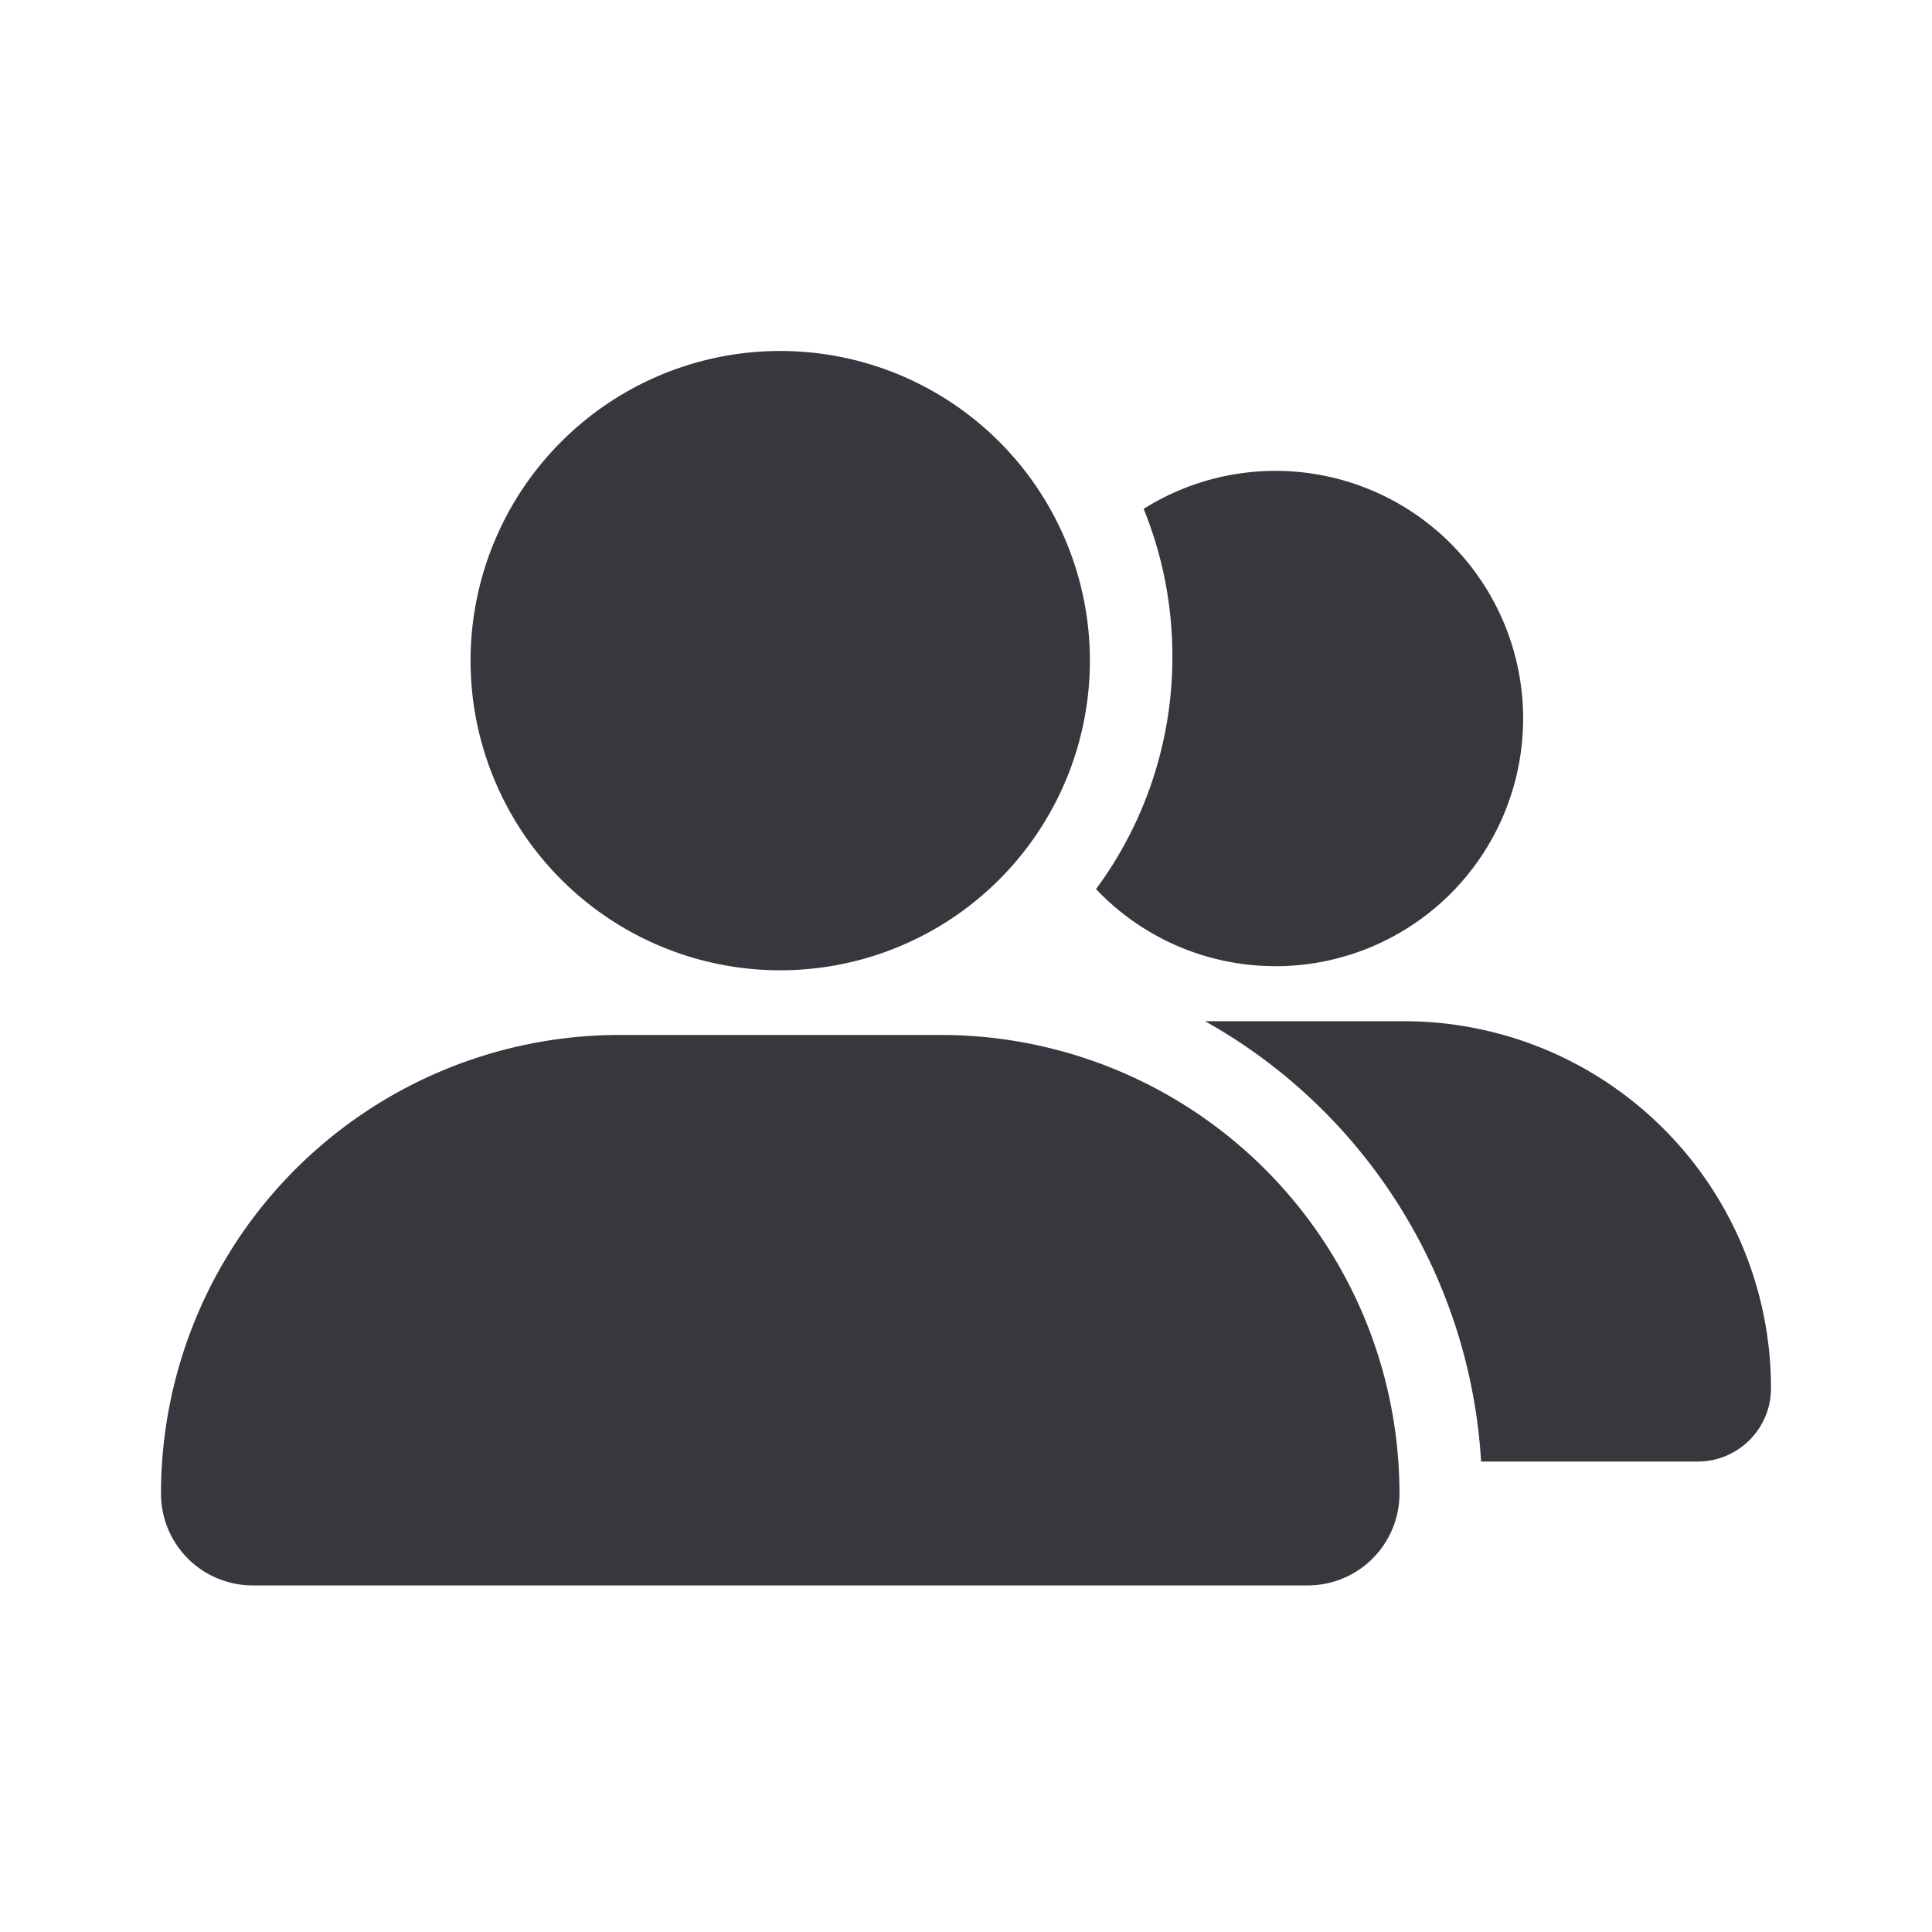
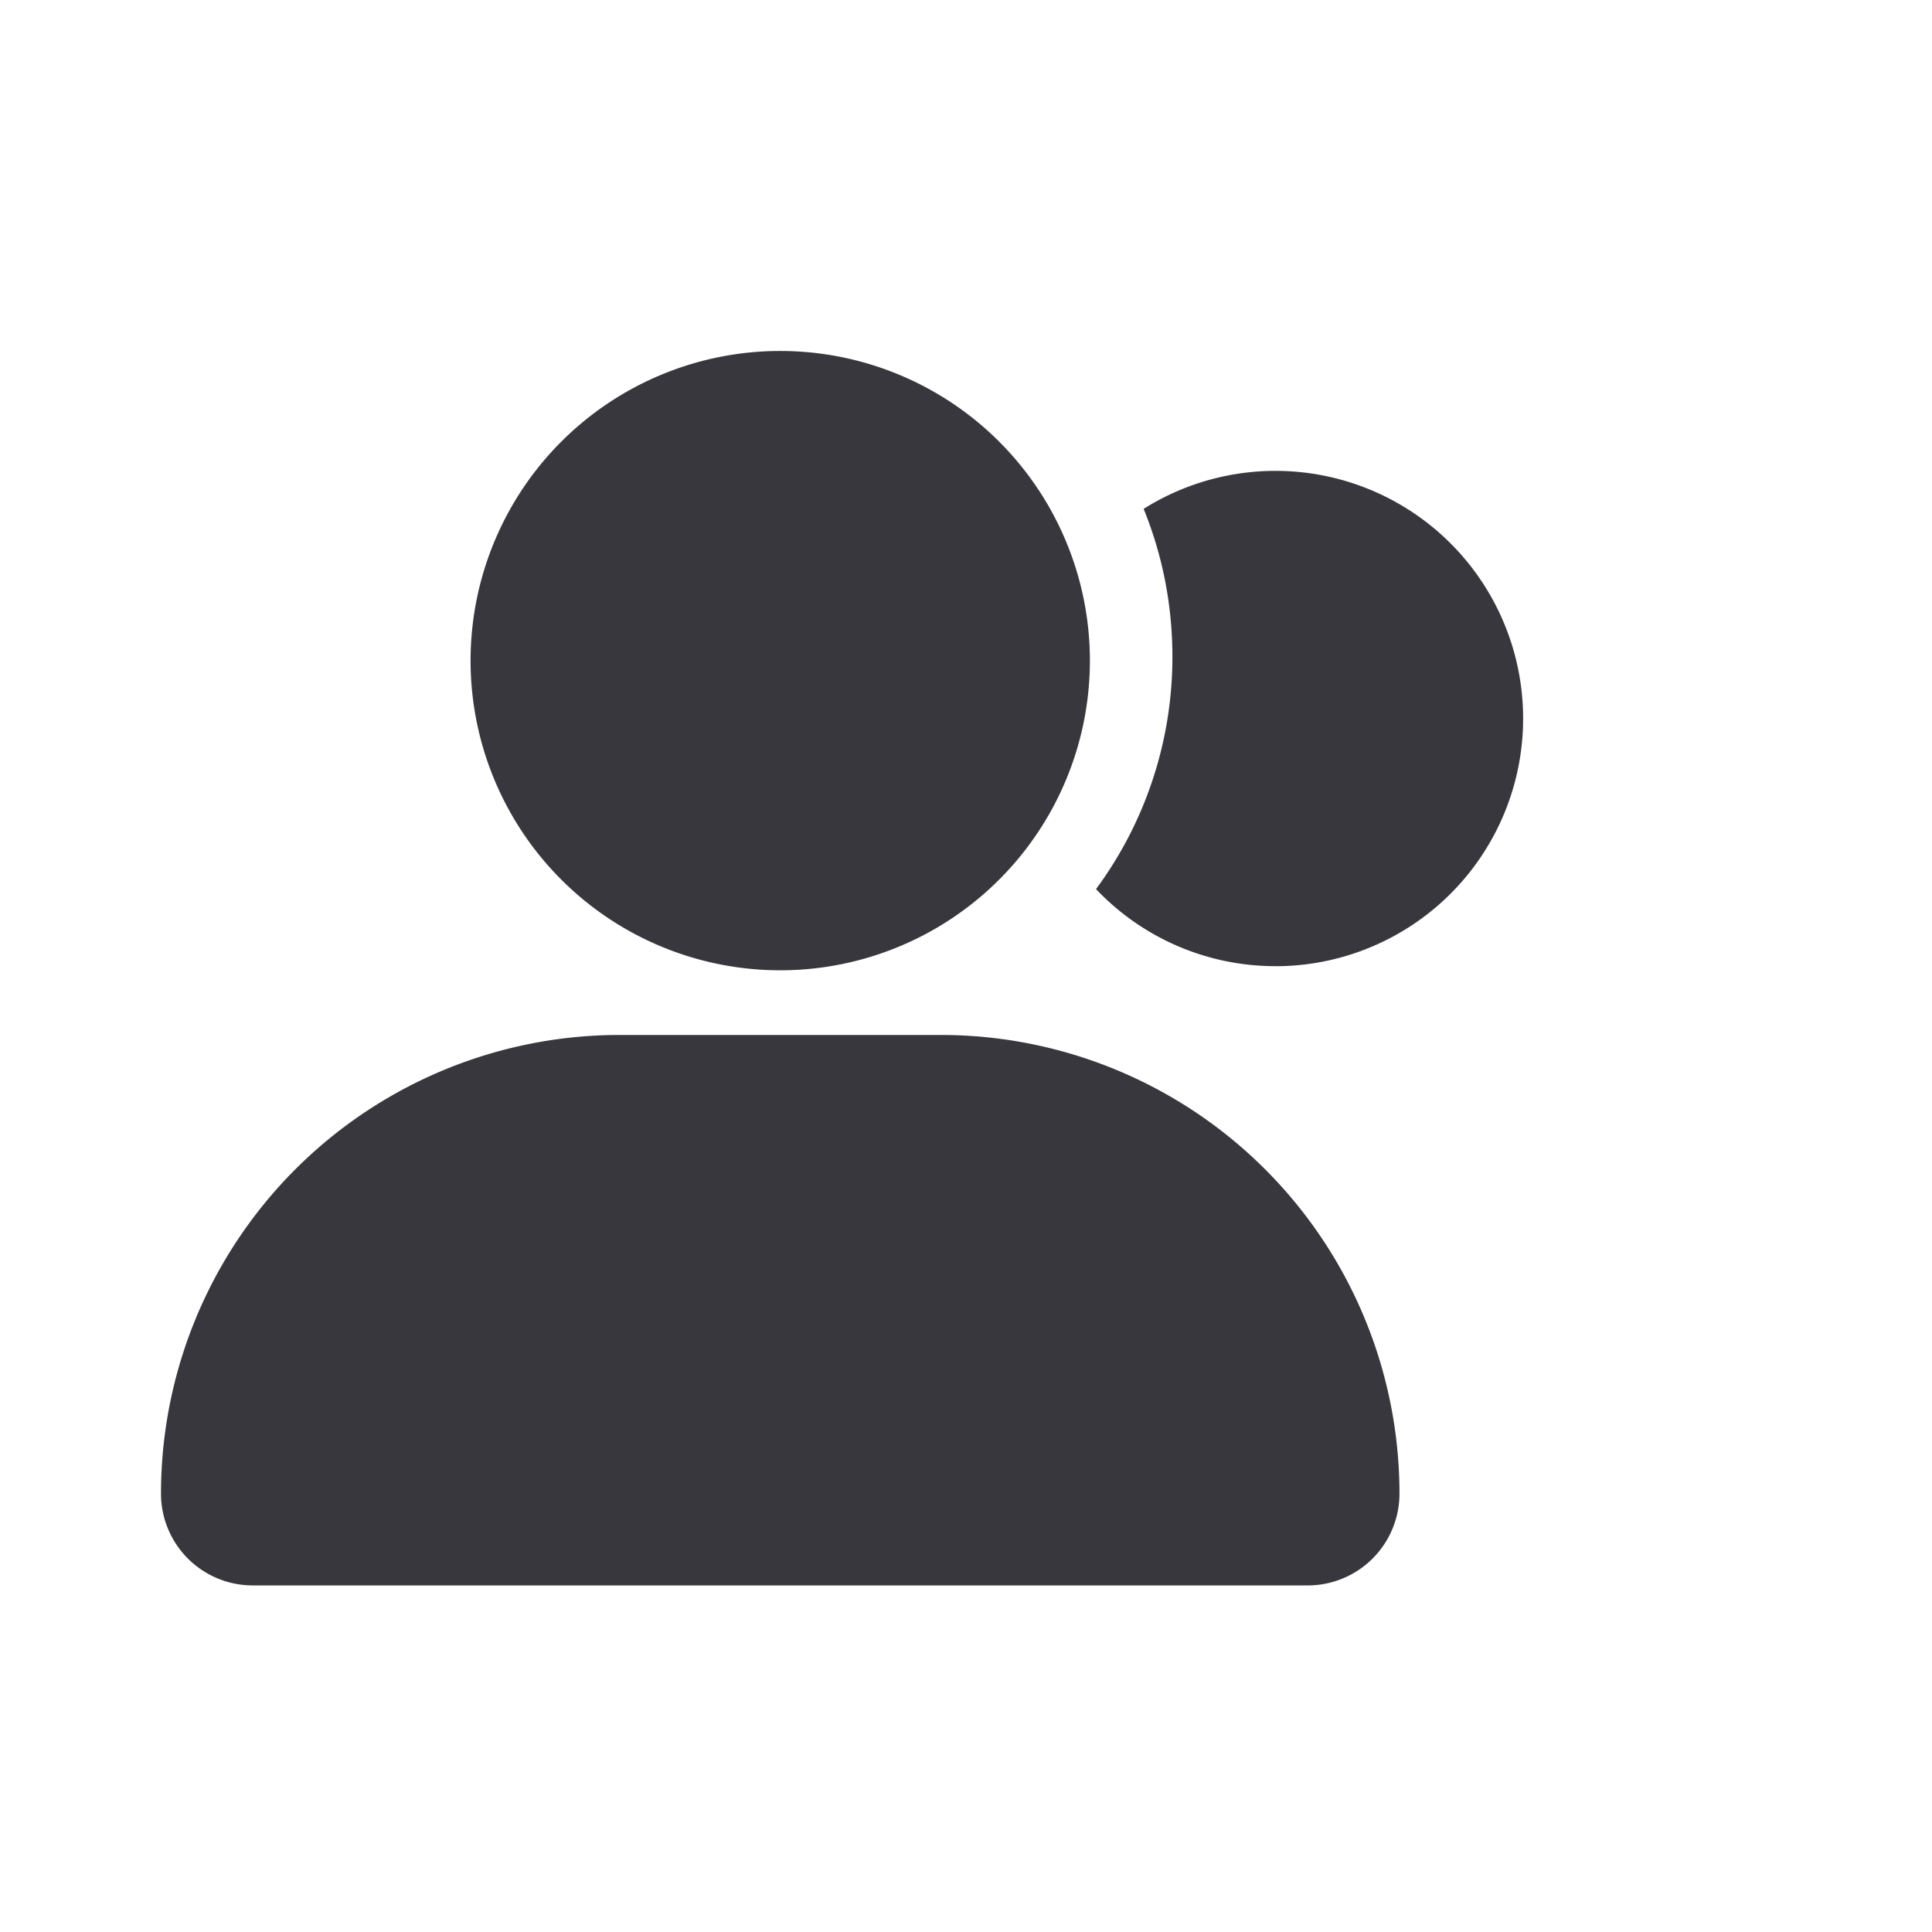
<svg xmlns="http://www.w3.org/2000/svg" width="36" height="36" viewBox="0 0 36 36" fill="none">
  <path d="M20.308 12.234a5.77 5.77 0 1 1-11.539 0 5.77 5.77 0 0 1 11.539 0zM3 27.832a8.547 8.547 0 0 1 8.547-8.547h5.983a8.547 8.547 0 0 1 8.547 8.547 1.71 1.71 0 0 1-1.71 1.71H4.71A1.71 1.71 0 0 1 3 27.832zM23.77 18.003a4.602 4.602 0 0 1-3.347-1.436 7.275 7.275 0 0 0 1.423-4.333c0-.974-.19-1.903-.536-2.752a4.615 4.615 0 1 1 2.46 8.522z" fill="#37373D" />
-   <path d="M31.633 27.234h-4.035a10.085 10.085 0 0 0-5.143-8.205h3.707A6.838 6.838 0 0 1 33 25.867c0 .755-.612 1.367-1.367 1.367z" fill="#37373D" />
</svg>